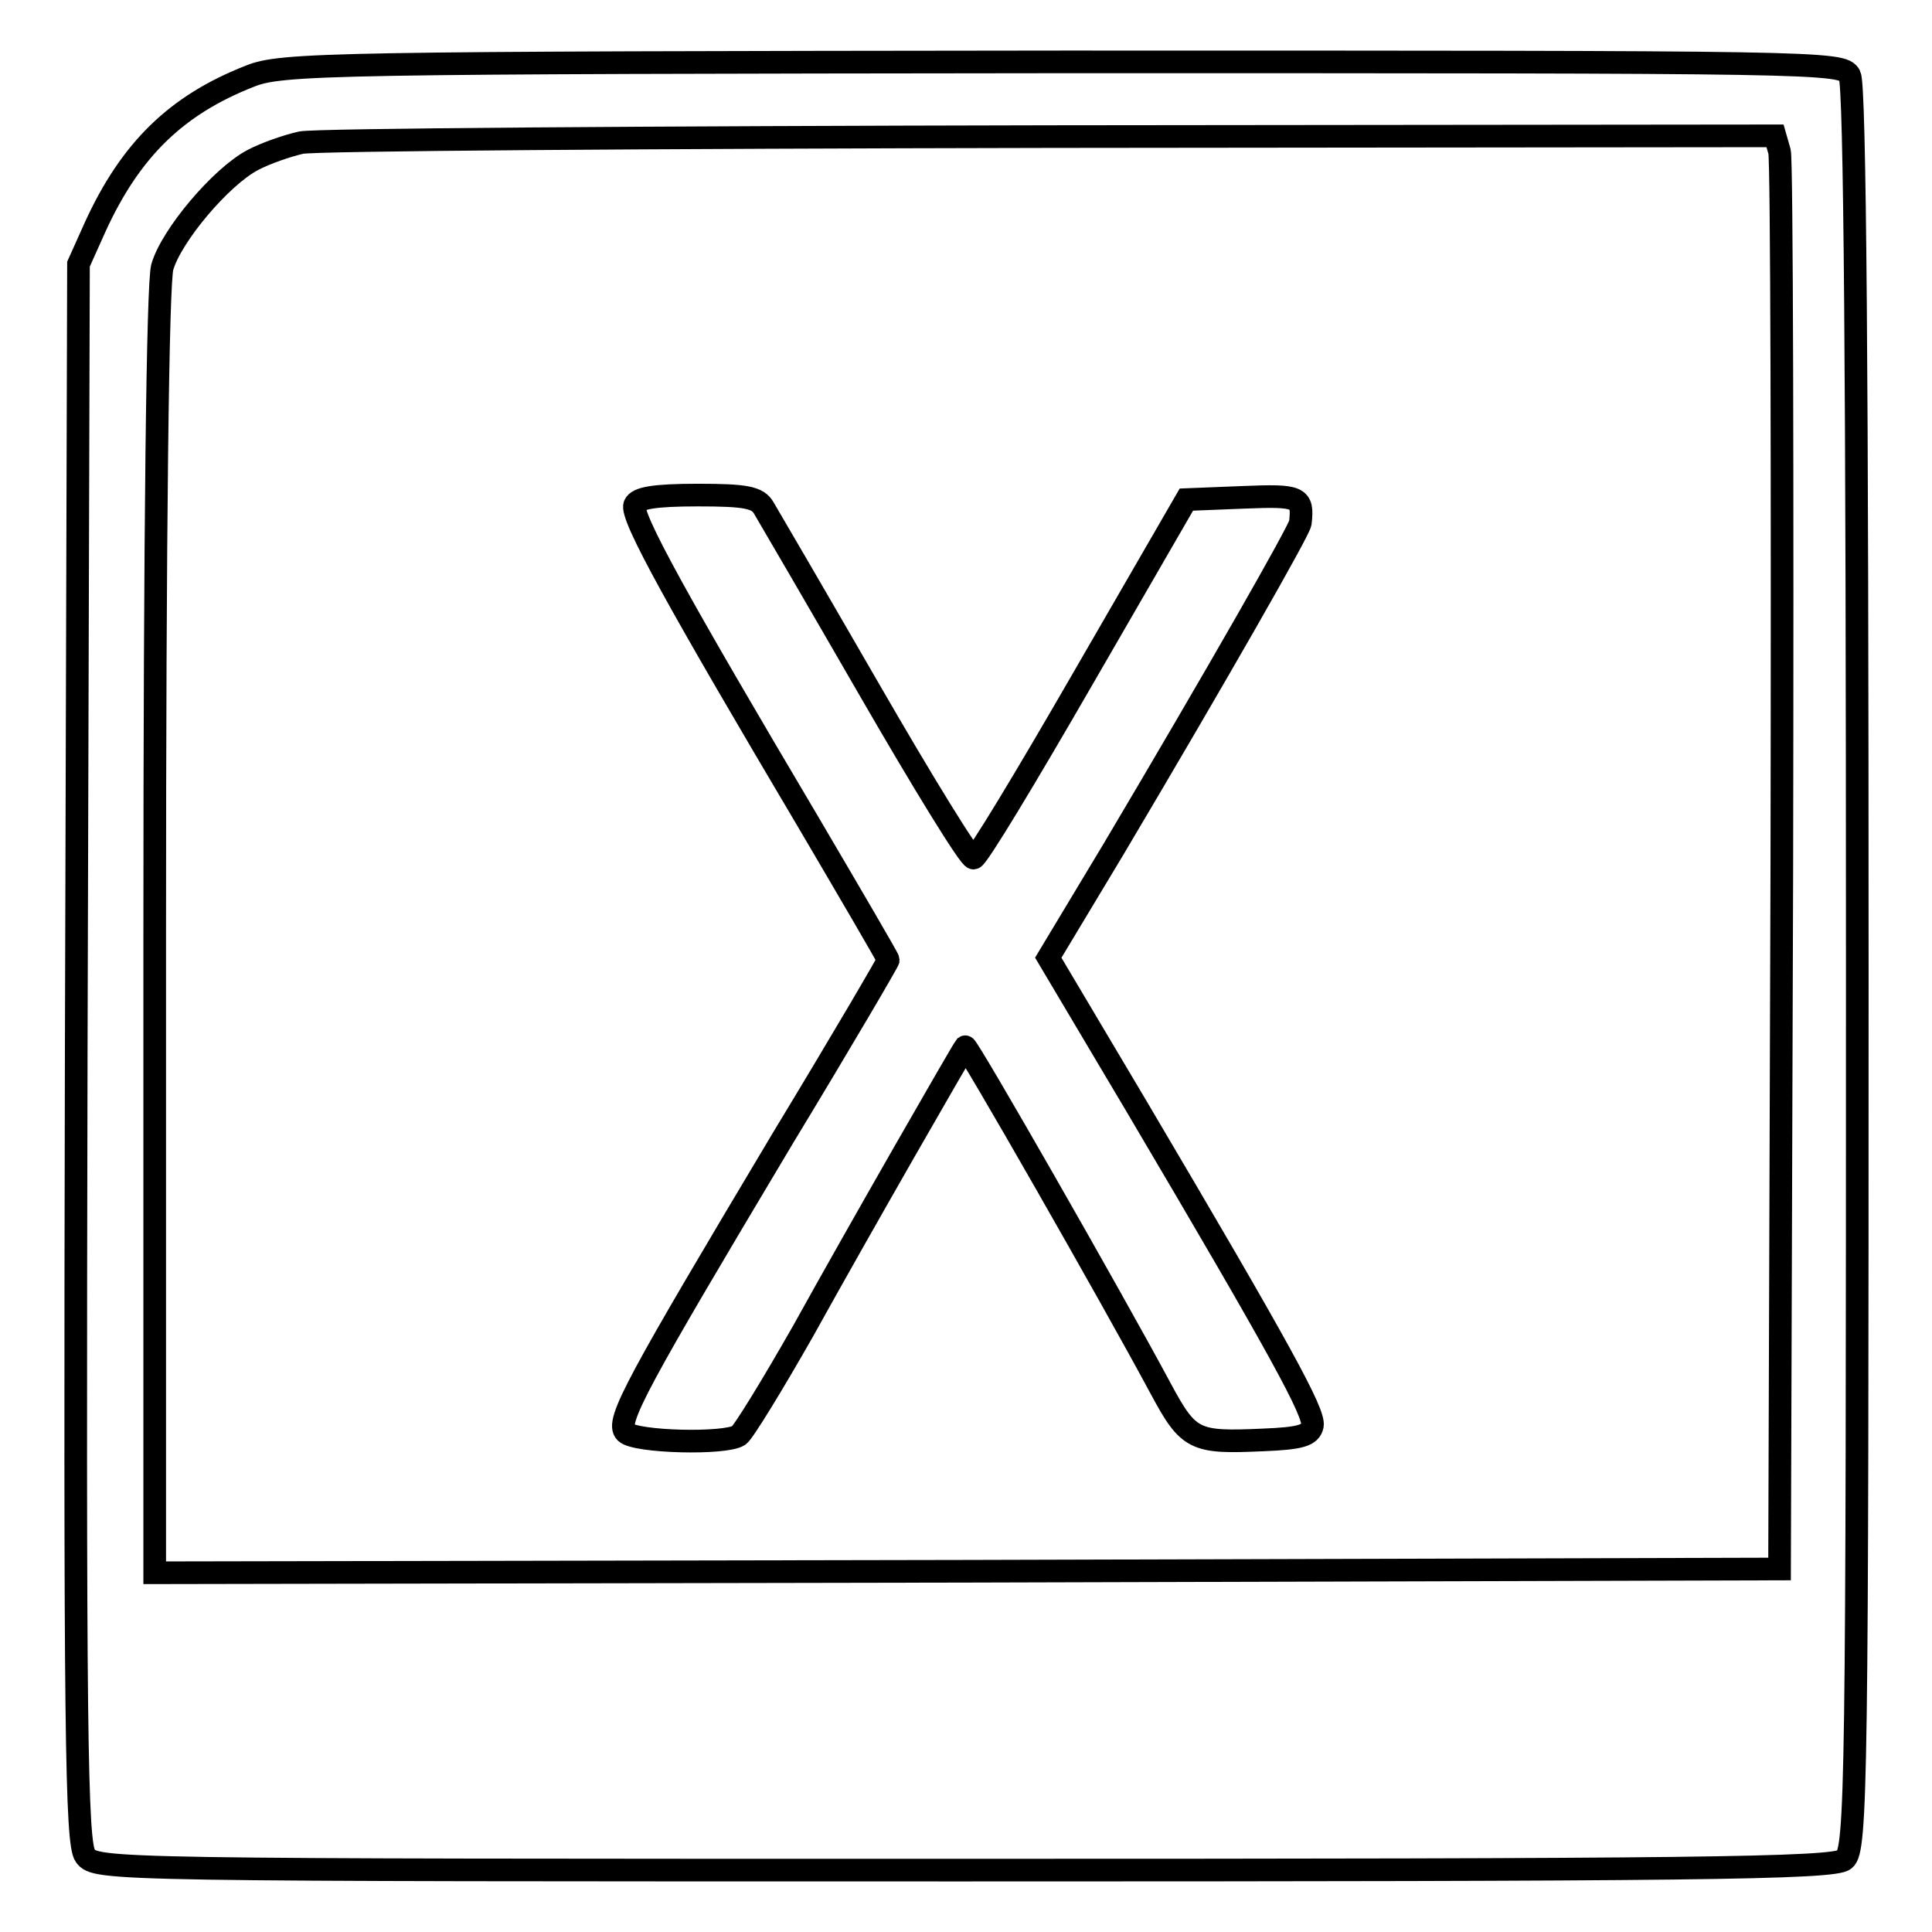
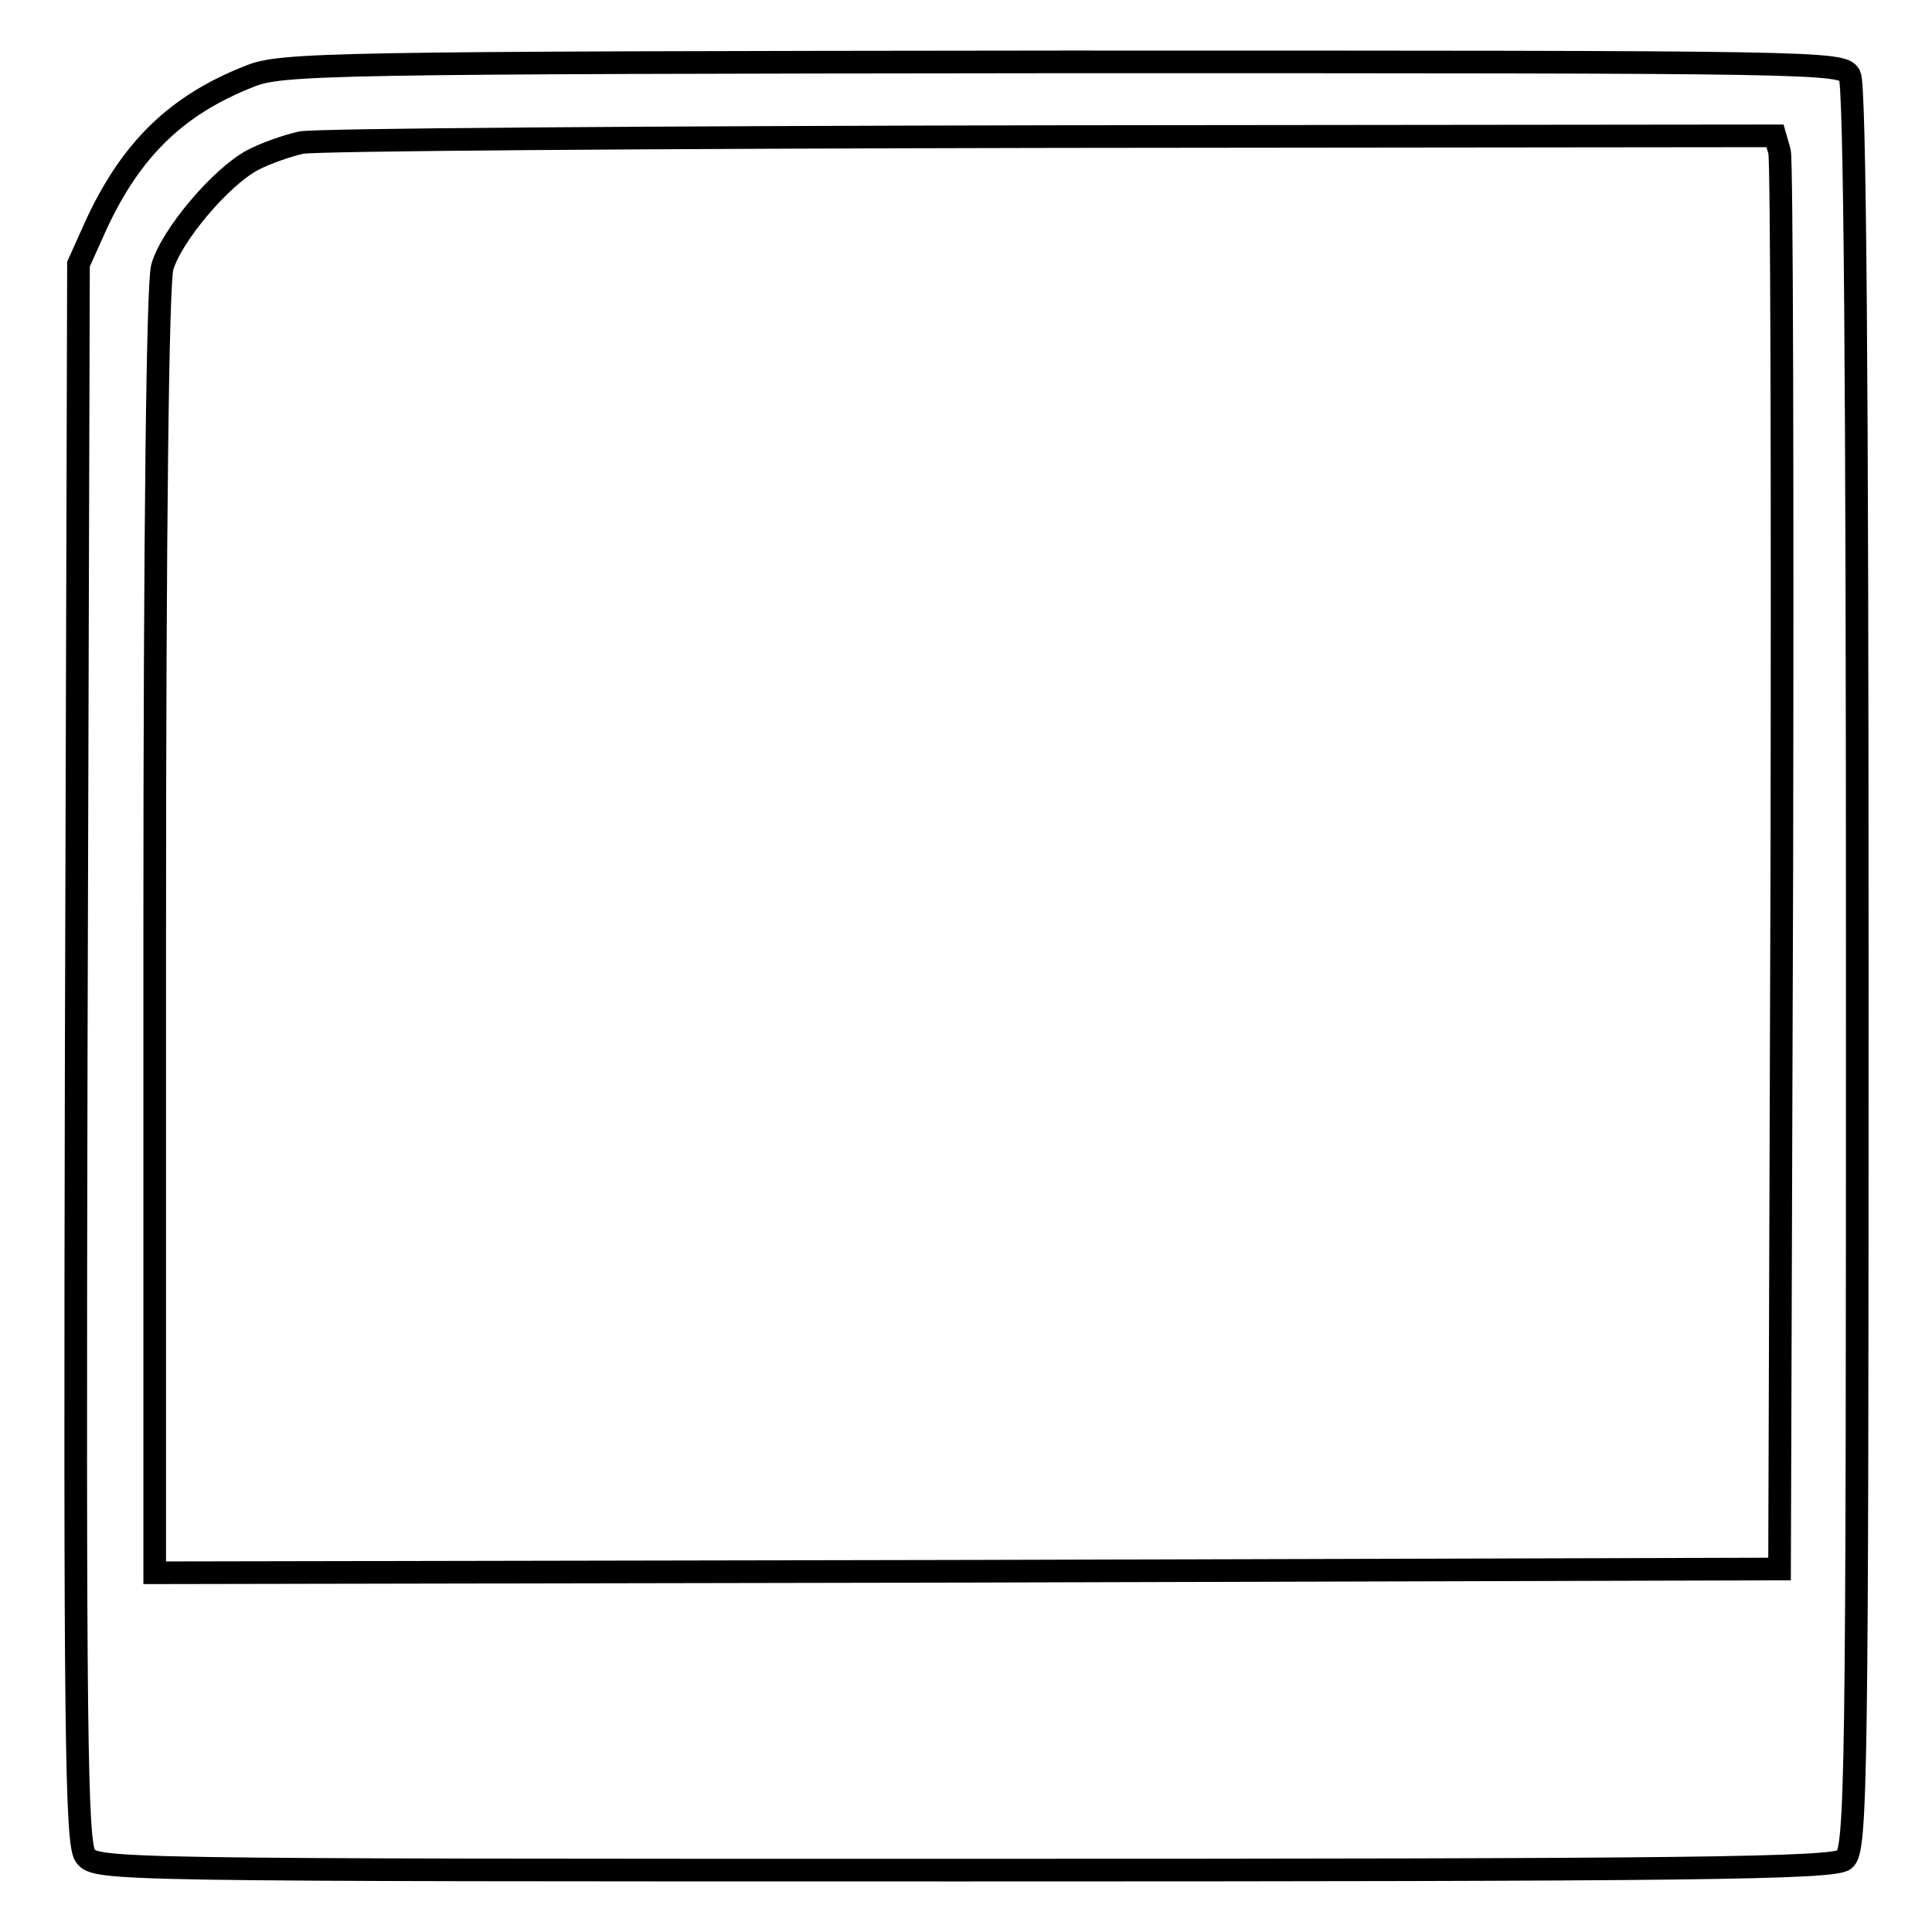
<svg xmlns="http://www.w3.org/2000/svg" version="1.1" x="0px" y="0px" viewBox="0 0 256 256" enable-background="new 0 0 256 256" xml:space="preserve">
  <g>
    <g>
      <path stroke-width="3" fill-opacity="0" stroke="#000000" d="M33.1,10.1c-9.7,3.8-15.8,9.7-20.5,20L10.4,35l-0.3,104.5c-0.2,89.8,0,104.8,1.2,106.4  c1.4,1.9,3.1,1.9,116.5,1.9c96.1,0,115.3-0.2,116.6-1.4c1.6-1.2,1.7-10.6,1.7-117.9c0-78.5-0.3-117.2-1-118.5  c-1-1.8-3.2-1.8-104.3-1.8C43.4,8.3,37.3,8.4,33.1,10.1z M235.8,20.1c0.3,1.3,0.4,44,0.3,95l-0.3,92.8l-107.6,0.3l-107.7,0.2  v-84.7c0-53.9,0.4-86.1,1-88.3c1.2-4.2,7.8-12,12-14.2c1.7-0.9,4.6-1.9,6.4-2.3c1.8-0.4,46.5-0.7,99.3-0.8l96-0.1L235.8,20.1z" />
-       <path stroke-width="3" fill-opacity="0" stroke="#000000" d="M84.1,66.9c-0.6,1.5,5.8,13,23.1,42.2c5.7,9.7,10.5,17.9,10.5,18.1s-6.2,10.8-13.9,23.5  c-19.4,32.5-22.3,37.7-20.9,39.1c1.3,1.3,13.2,1.6,15,0.4c0.6-0.4,4.4-6.6,8.5-13.8c7.7-13.9,21.1-37.2,21.5-37.7  c0.3-0.2,19.3,33,25.9,45.3c3.7,6.9,4.5,7.2,13.5,6.8c5.1-0.2,6.3-0.6,6.6-1.9c0.3-1.7-4.1-9.8-23.3-42.3l-11.7-19.7l8.6-14.3  c14-23.6,24.6-42.2,24.8-43.3c0.4-3.5-0.1-3.7-7.6-3.4l-7.5,0.3l-13.7,23.7c-7.5,13-14,23.8-14.5,23.8c-0.5,0.1-6.7-10-13.8-22.3  c-7.1-12.3-13.4-23.1-14-24.1c-0.8-1.4-2.4-1.7-8.7-1.7C86.6,65.6,84.5,66,84.1,66.9z" />
    </g>
  </g>
</svg>